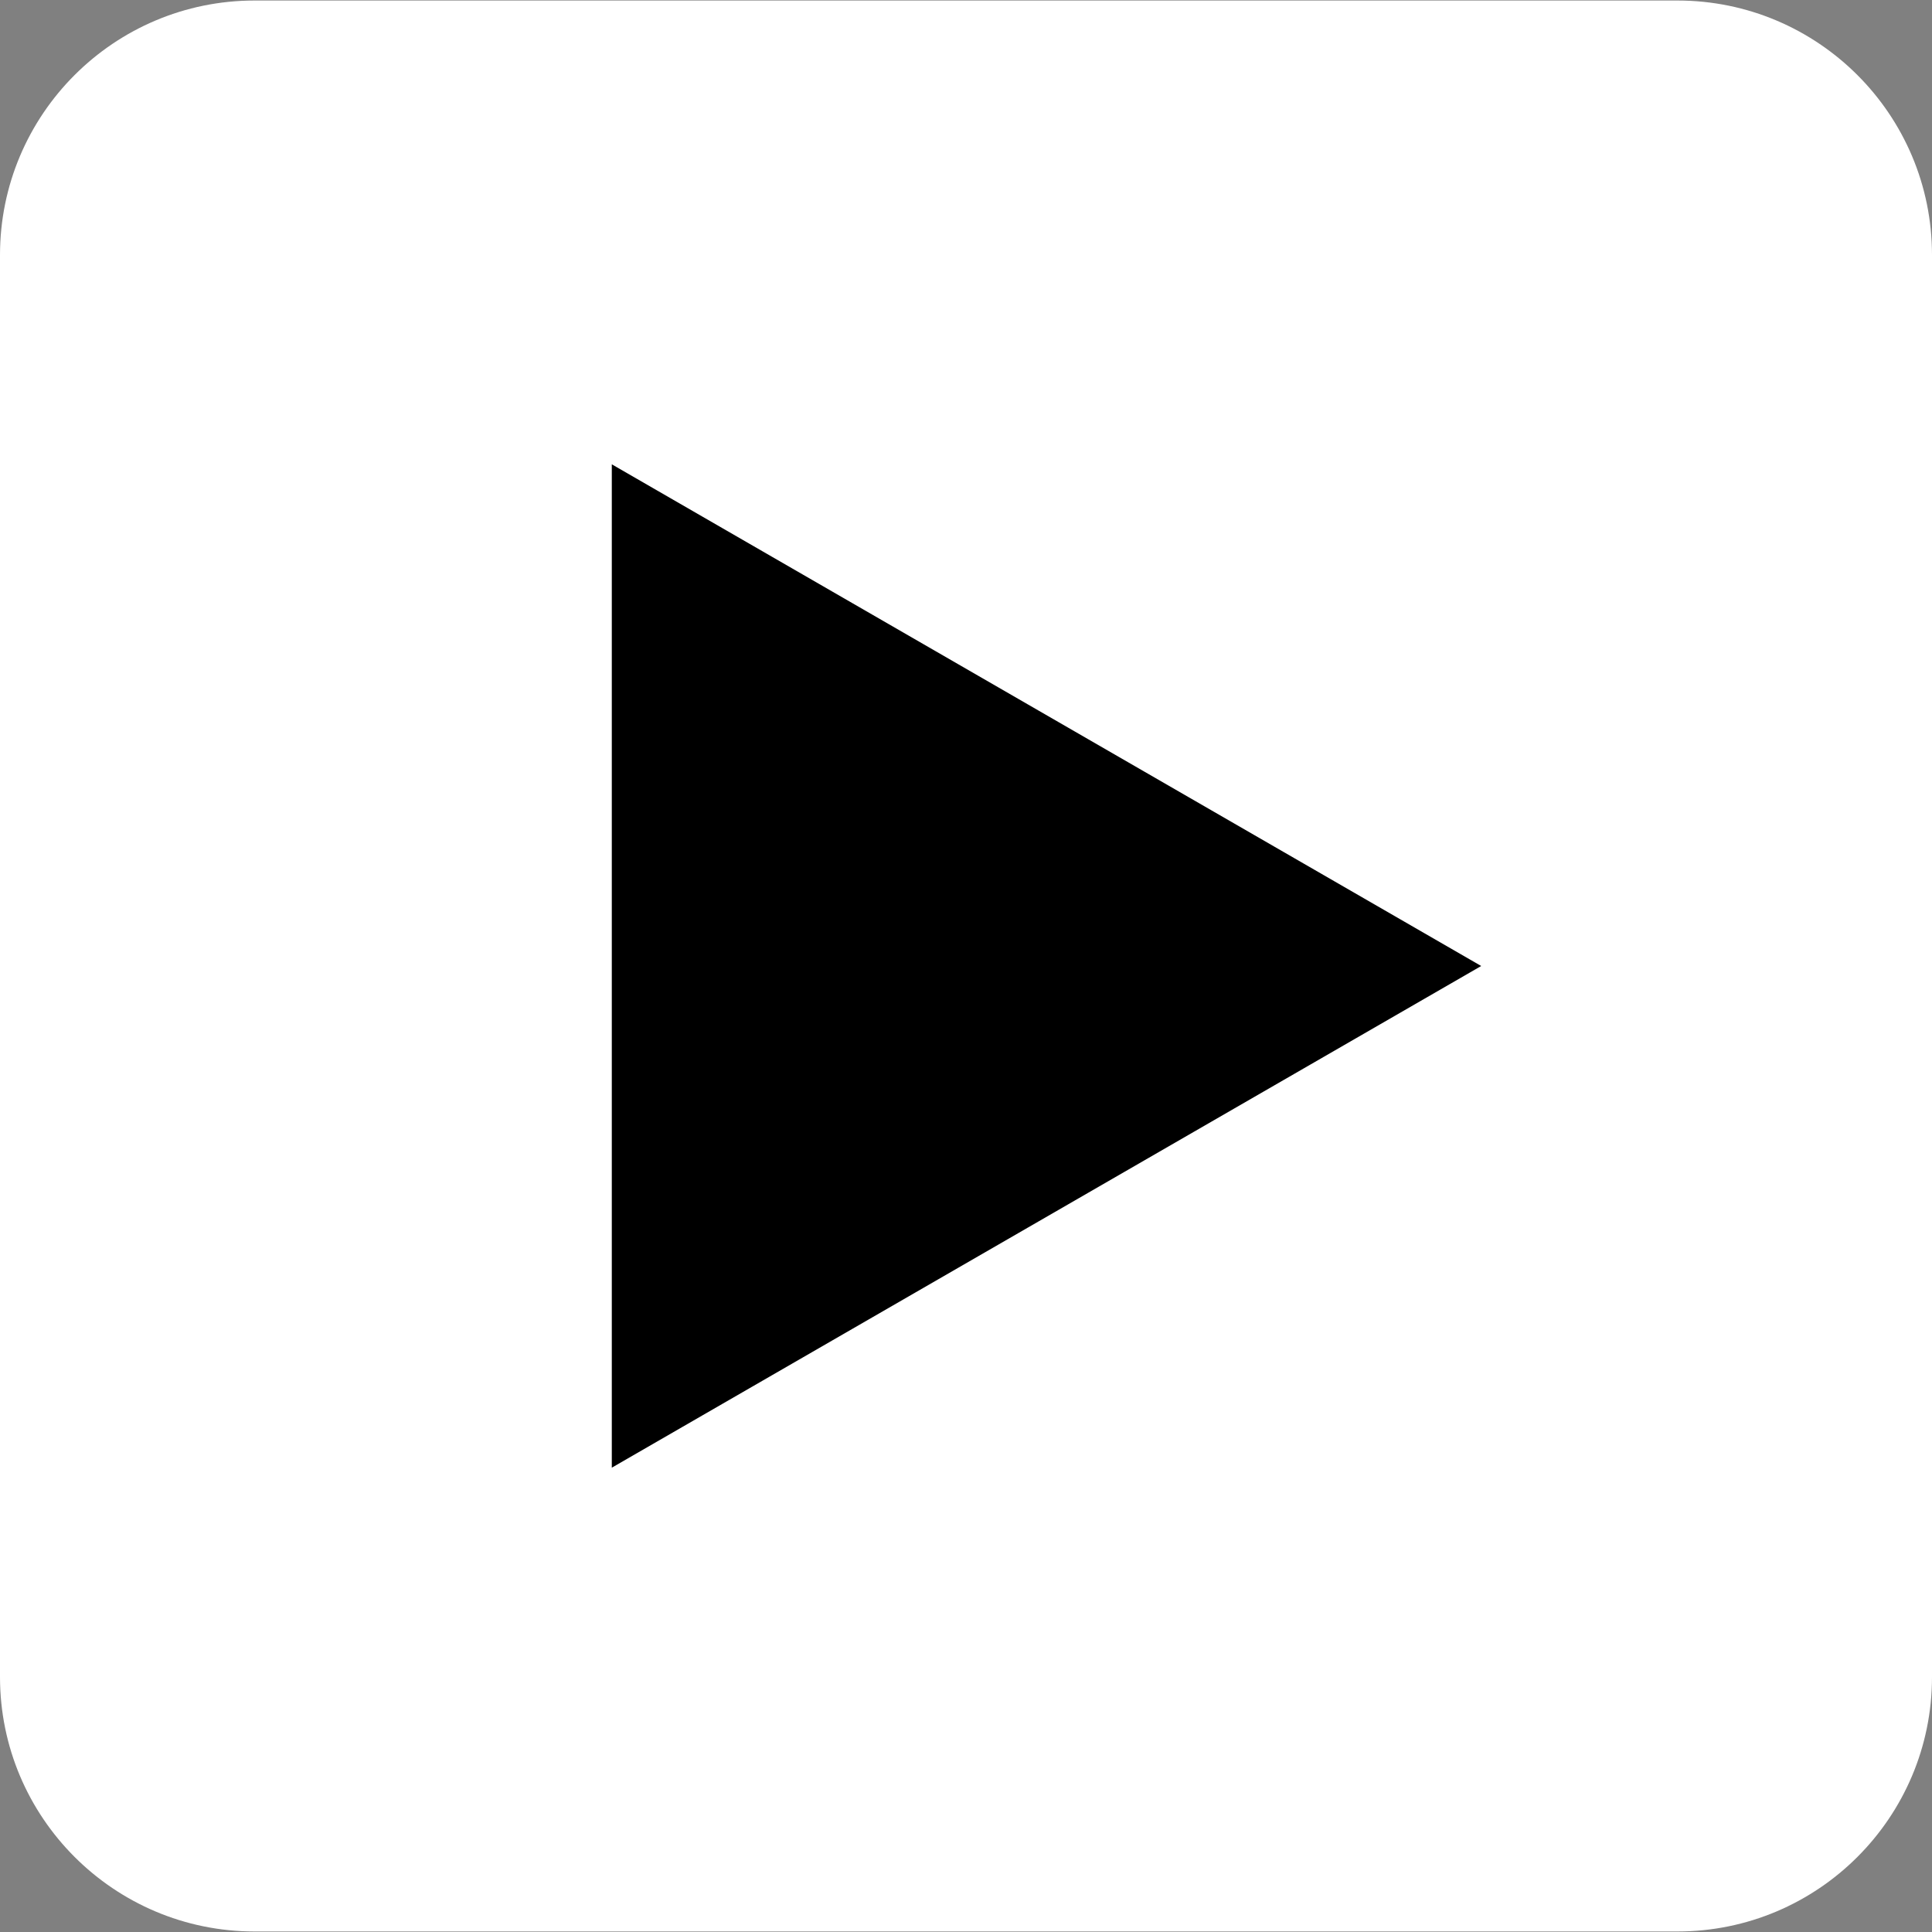
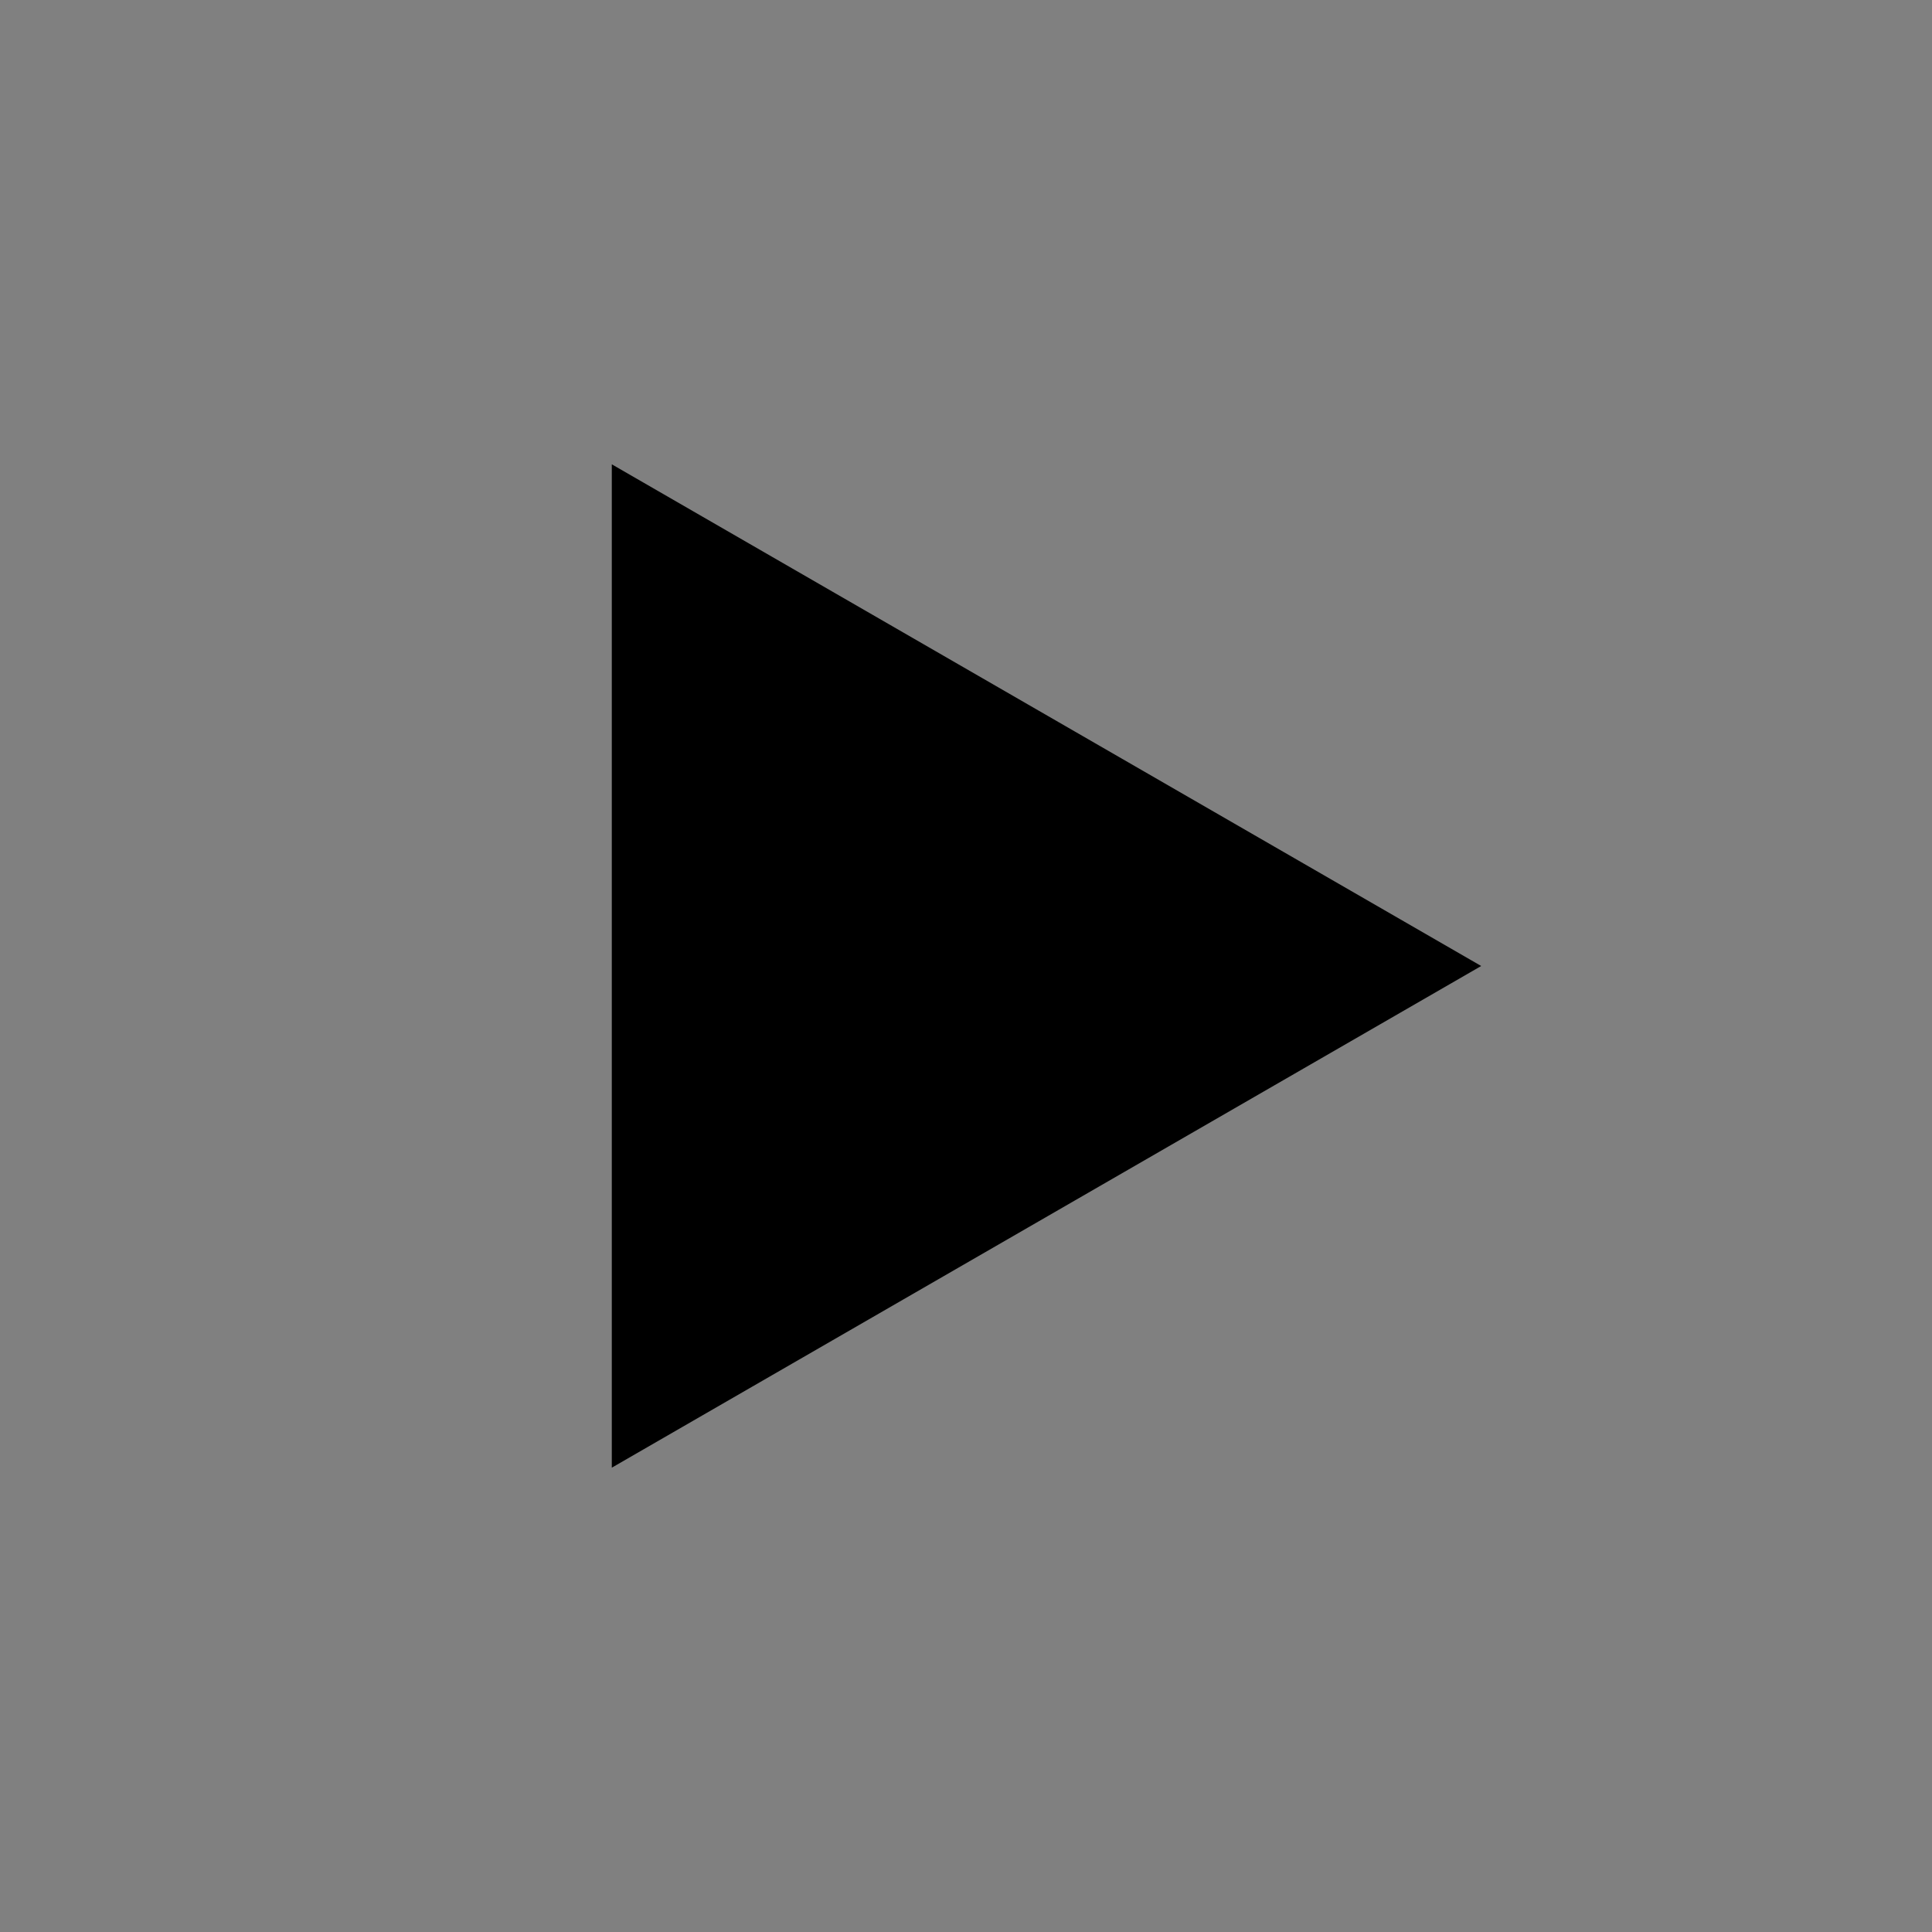
<svg xmlns="http://www.w3.org/2000/svg" width="15" height="15" viewBox="0 0 15 15" fill="none">
  <rect x="0" y="0" width="15" height="15" fill="#808080" stroke="none" />
-   <path d="M13.023 0.004H1.977C0.885 0.004 0 0.889 0 1.98V13.02C0 14.111 0.885 14.996 1.977 14.996H13.023C14.115 14.996 15 14.111 15 13.02V1.98C15 0.889 14.115 0.004 13.023 0.004Z" fill="white" />
  <path d="M11.5 7.5L4.75 11.395L4.75 3.605L11.5 7.5Z" fill="black" />
</svg>